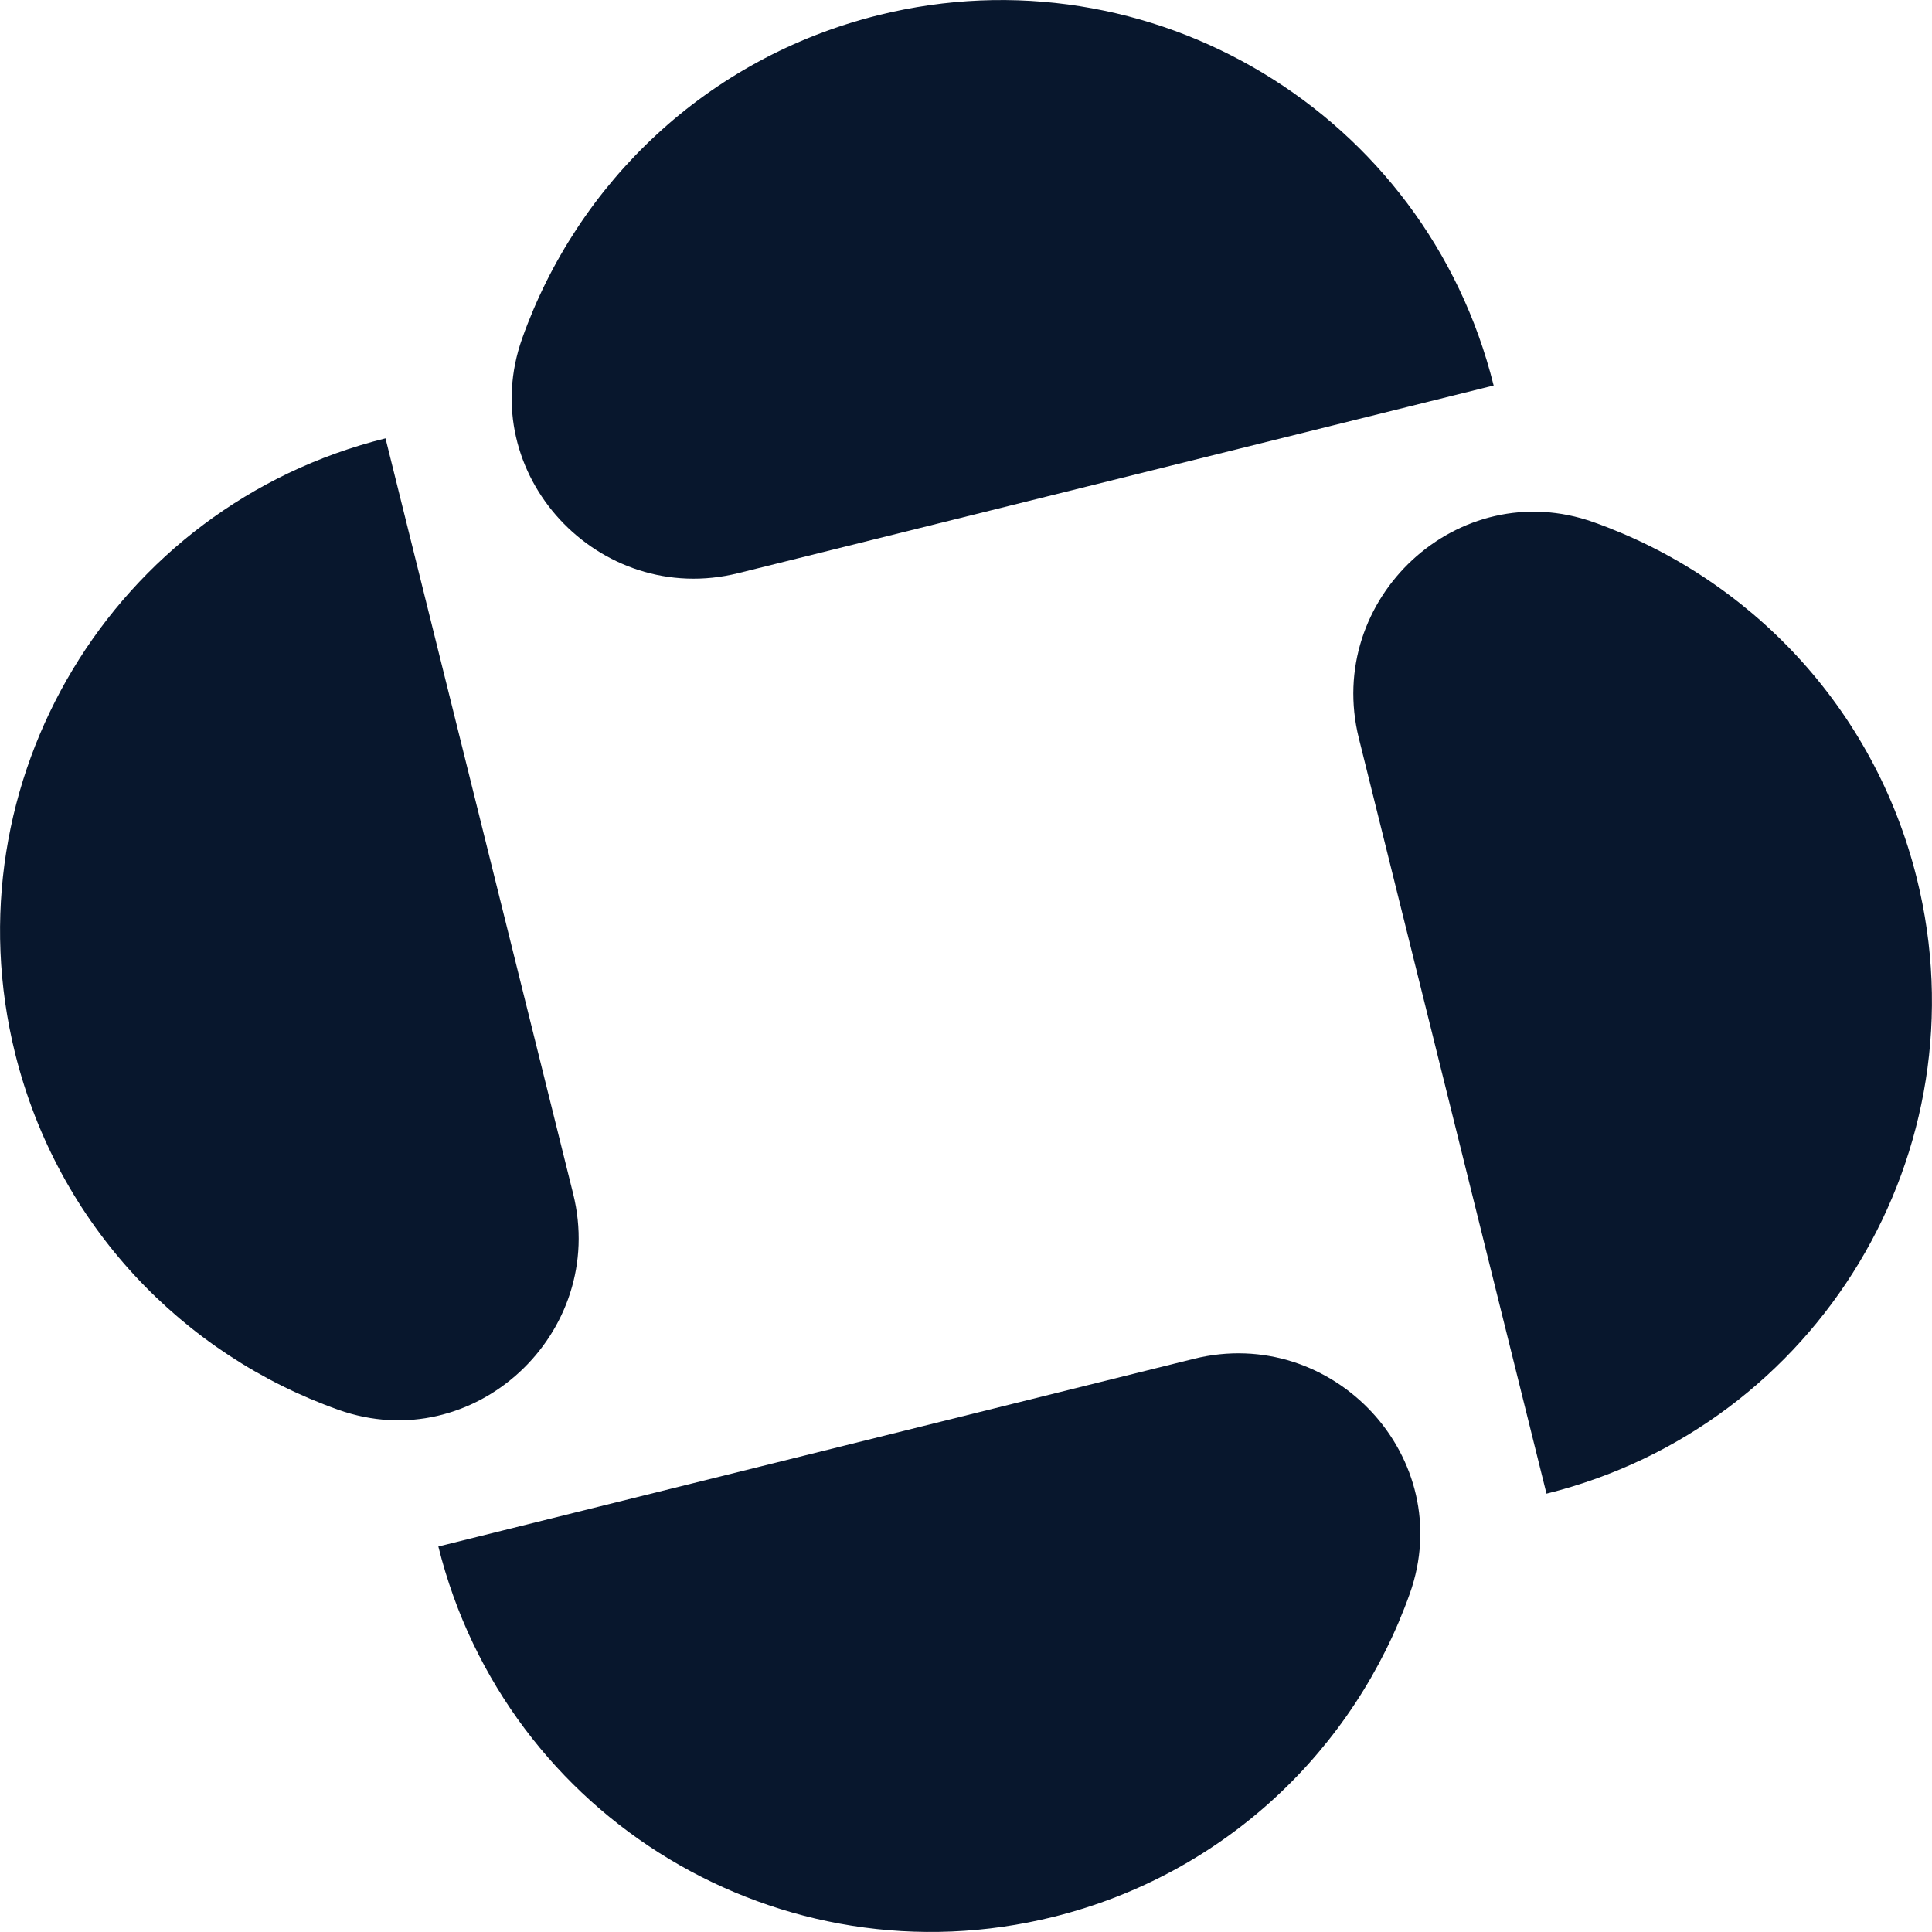
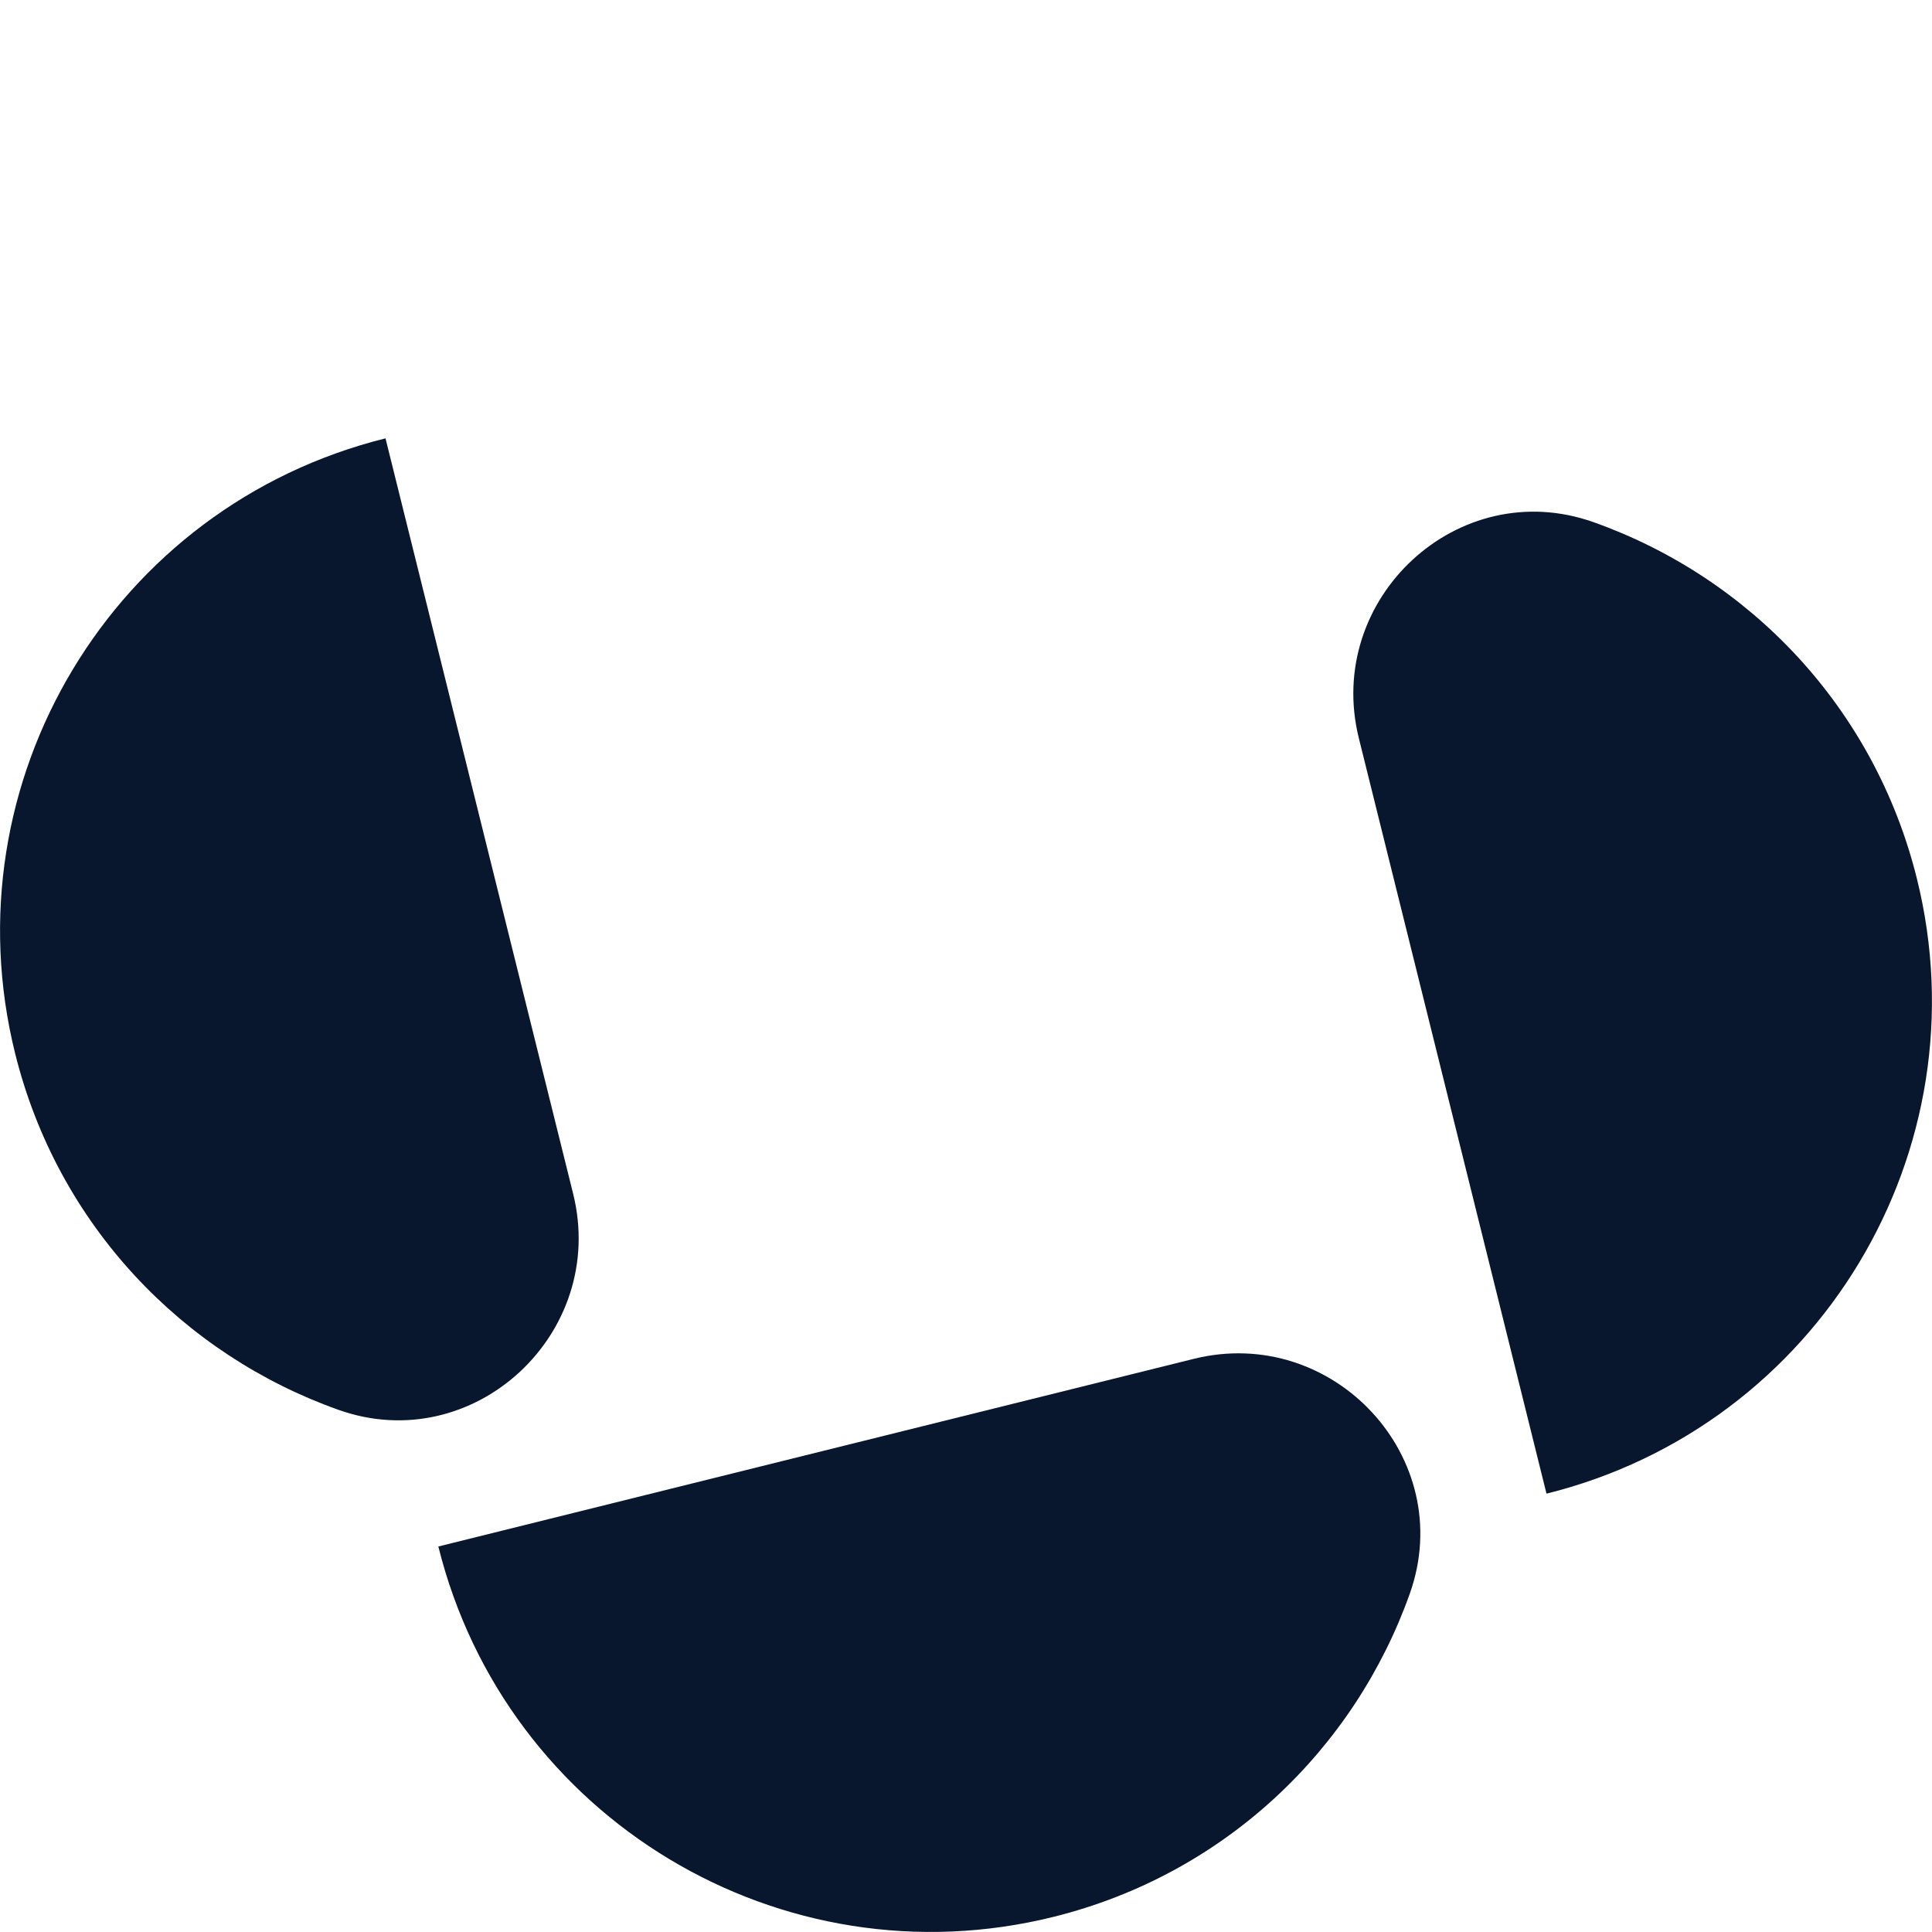
<svg xmlns="http://www.w3.org/2000/svg" id="Layer_2" data-name="Layer 2" viewBox="0 0 431.1 431.1">
  <defs>
    <style>      .cls-1 {        fill: #08172d;      }    </style>
  </defs>
  <g id="Page_1" data-name="Page 1">
    <g>
      <g id="_Radial_Repeat_" data-name="&amp;lt;Radial Repeat&amp;gt;">
        <path class="cls-1" d="M97.81,345.08l168.56-41.87c31.12-7.73,58.95,22.17,48.21,52.38-12.3,34.62-41.17,62.61-79.5,72.13-60.73,15.09-122.19-21.92-137.27-82.65Z" />
      </g>
      <g id="_Radial_Repeat_-2" data-name="&amp;lt;Radial Repeat&amp;gt;">
        <path class="cls-1" d="M86.02,97.81l41.87,168.56c7.73,31.12-22.17,58.95-52.38,48.21-34.62-12.3-62.61-41.17-72.13-79.5-15.09-60.73,21.92-122.19,82.65-137.27Z" />
      </g>
      <g id="_Radial_Repeat_-3" data-name="&amp;lt;Radial Repeat&amp;gt;">
-         <path class="cls-1" d="M333.29,86.02l-168.56,41.87c-31.12,7.73-58.95-22.17-48.21-52.38,12.3-34.62,41.17-62.61,79.5-72.13,60.73-15.09,122.19,21.92,137.27,82.65Z" />
-       </g>
+         </g>
      <g id="_Radial_Repeat_-4" data-name="&amp;lt;Radial Repeat&amp;gt;">
        <path class="cls-1" d="M345.08,333.29l-41.87-168.56c-7.73-31.12,22.17-58.95,52.38-48.21,34.62,12.3,62.61,41.17,72.13,79.5,15.09,60.73-21.92,122.19-82.65,137.27Z" />
      </g>
    </g>
  </g>
</svg>